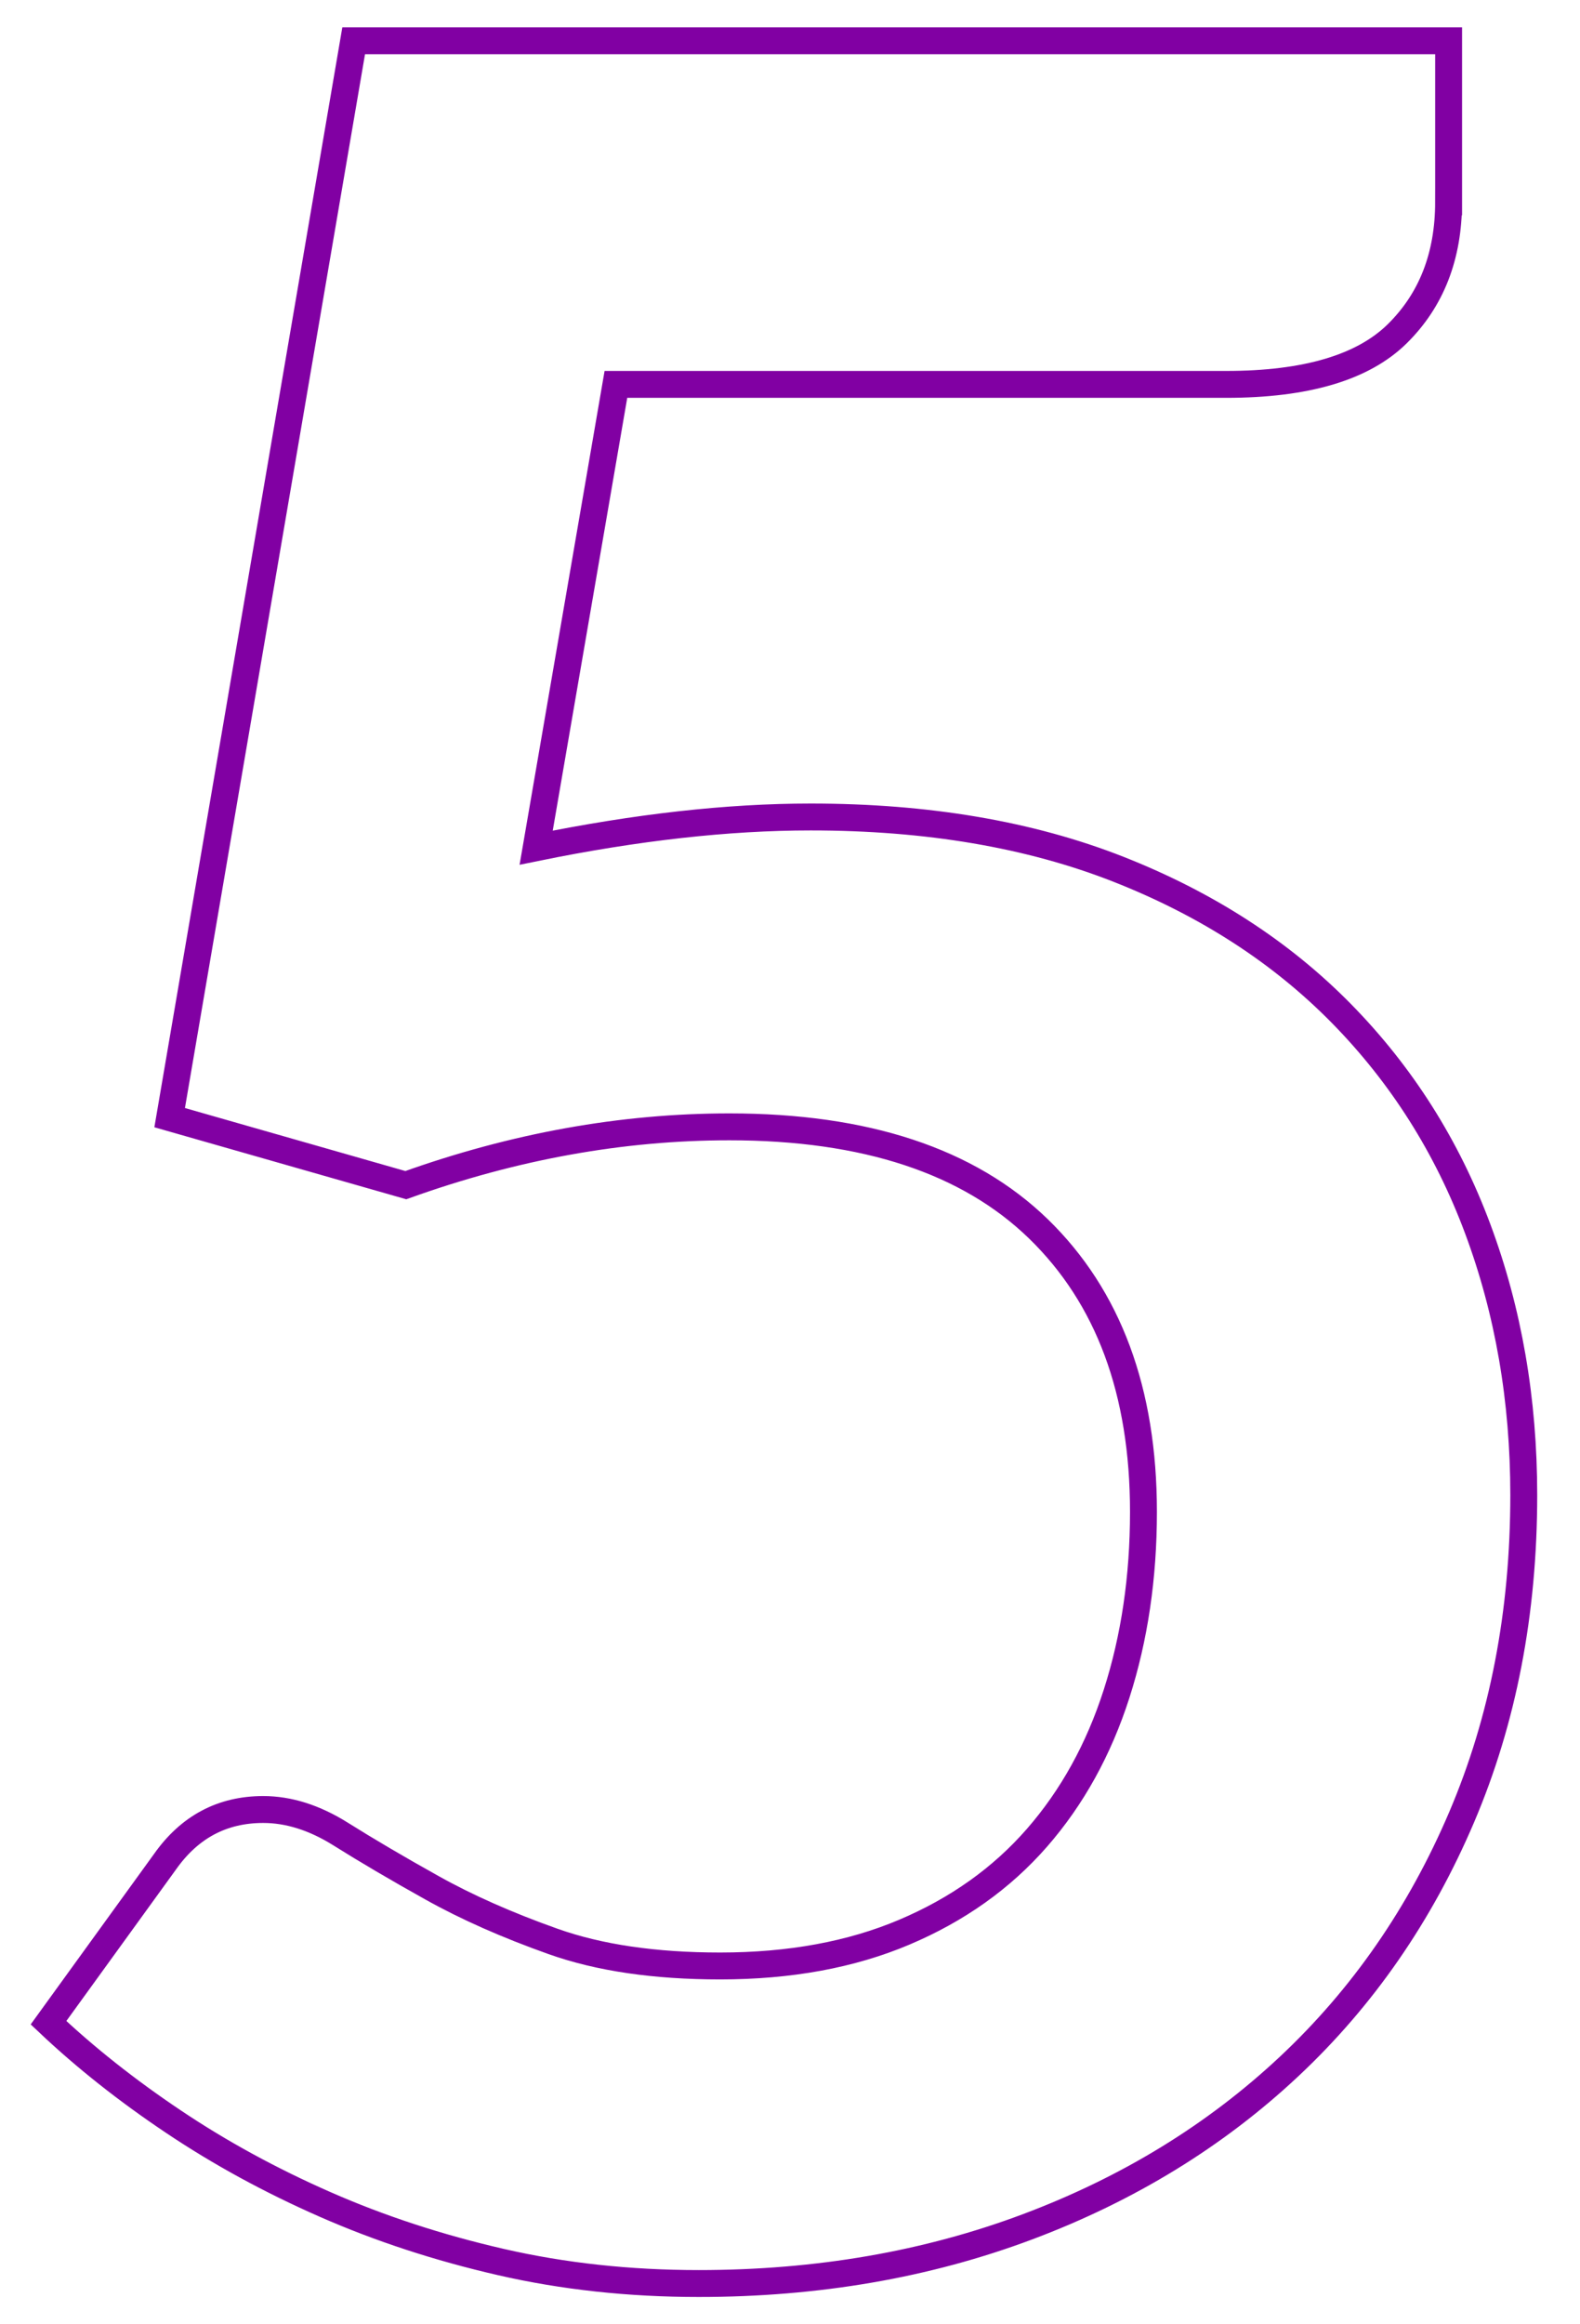
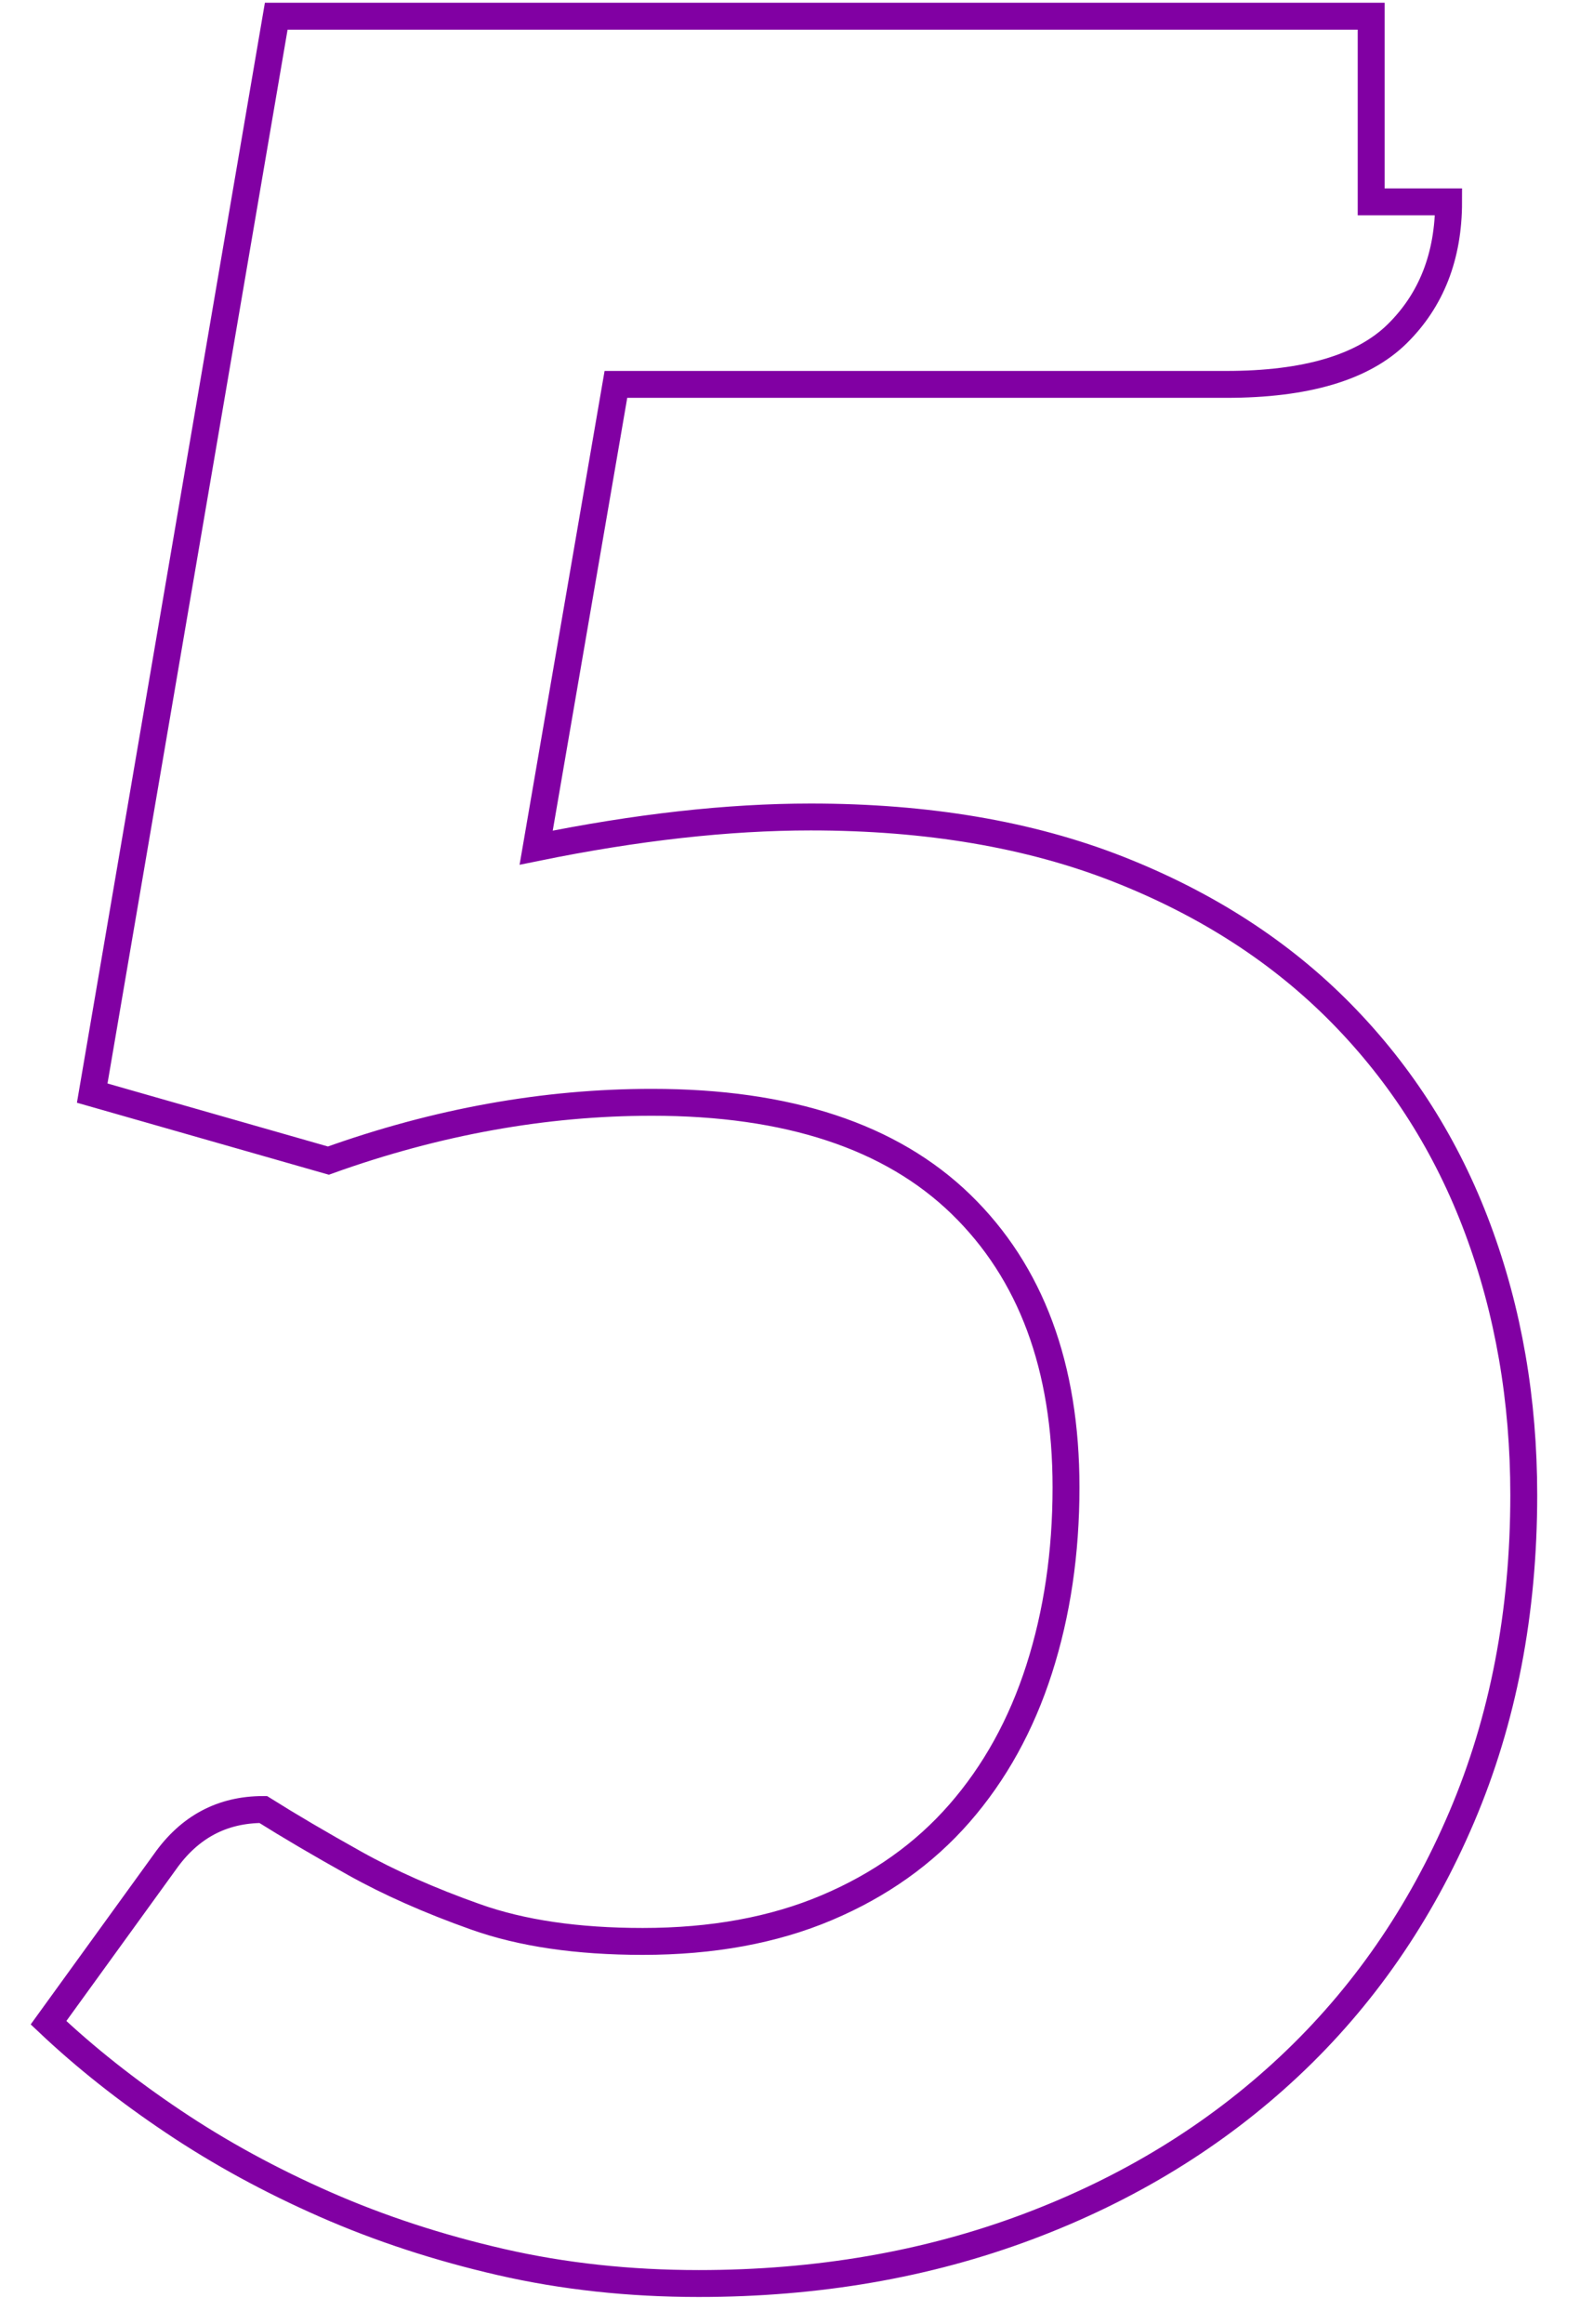
<svg xmlns="http://www.w3.org/2000/svg" version="1.1" id="Calque_1" x="0px" y="0px" width="136px" height="200px" viewBox="0 0 136 200" enable-background="new 0 0 136 200" xml:space="preserve">
  <g>
-     <path fill="none" stroke="#8100A3" stroke-width="2.315" stroke-miterlimit="10" d="M124.69,17.368   c0,4.666-1.475,8.448-4.422,11.352c-2.949,2.904-7.854,4.356-14.717,4.356H53.015L46.151,72.94c8.623-1.759,16.5-2.64,23.627-2.64   c10.033,0,18.854,1.498,26.467,4.488c7.611,2.993,14.012,7.128,19.205,12.408c5.191,5.28,9.109,11.463,11.748,18.546   c2.641,7.084,3.961,14.718,3.961,22.902c0,10.12-1.781,19.359-5.346,27.719c-3.564,8.361-8.514,15.511-14.85,21.451   c-6.336,5.939-13.84,10.539-22.506,13.793c-8.67,3.255-18.107,4.885-28.314,4.885c-5.986,0-11.662-0.617-17.029-1.849   s-10.406-2.881-15.113-4.949c-4.709-2.067-9.064-4.443-13.068-7.129c-4.006-2.683-7.59-5.521-10.758-8.514l10.033-13.86   c2.111-2.99,4.926-4.487,8.447-4.487c2.199,0,4.422,0.705,6.666,2.112c2.244,1.408,4.861,2.949,7.854,4.619   c2.99,1.673,6.469,3.214,10.428,4.62c3.961,1.409,8.756,2.112,14.389,2.112c5.982,0,11.264-0.967,15.84-2.904   c4.574-1.935,8.383-4.641,11.418-8.117s5.324-7.611,6.863-12.408c1.539-4.796,2.311-10.01,2.311-15.643   c0-10.383-3.016-18.5-9.041-24.354c-6.029-5.852-14.896-8.778-26.6-8.778c-9.238,0-18.525,1.673-27.852,5.017l-20.328-5.809   l15.84-92.664h94.248V17.368z" />
+     <path fill="none" stroke="#8100A3" stroke-width="2.315" stroke-miterlimit="10" d="M124.69,17.368   c0,4.666-1.475,8.448-4.422,11.352c-2.949,2.904-7.854,4.356-14.717,4.356H53.015L46.151,72.94c8.623-1.759,16.5-2.64,23.627-2.64   c10.033,0,18.854,1.498,26.467,4.488c7.611,2.993,14.012,7.128,19.205,12.408c5.191,5.28,9.109,11.463,11.748,18.546   c2.641,7.084,3.961,14.718,3.961,22.902c0,10.12-1.781,19.359-5.346,27.719c-3.564,8.361-8.514,15.511-14.85,21.451   c-6.336,5.939-13.84,10.539-22.506,13.793c-8.67,3.255-18.107,4.885-28.314,4.885c-5.986,0-11.662-0.617-17.029-1.849   s-10.406-2.881-15.113-4.949c-4.709-2.067-9.064-4.443-13.068-7.129c-4.006-2.683-7.59-5.521-10.758-8.514l10.033-13.86   c2.111-2.99,4.926-4.487,8.447-4.487c2.244,1.408,4.861,2.949,7.854,4.619   c2.99,1.673,6.469,3.214,10.428,4.62c3.961,1.409,8.756,2.112,14.389,2.112c5.982,0,11.264-0.967,15.84-2.904   c4.574-1.935,8.383-4.641,11.418-8.117s5.324-7.611,6.863-12.408c1.539-4.796,2.311-10.01,2.311-15.643   c0-10.383-3.016-18.5-9.041-24.354c-6.029-5.852-14.896-8.778-26.6-8.778c-9.238,0-18.525,1.673-27.852,5.017l-20.328-5.809   l15.84-92.664h94.248V17.368z" />
  </g>
</svg>